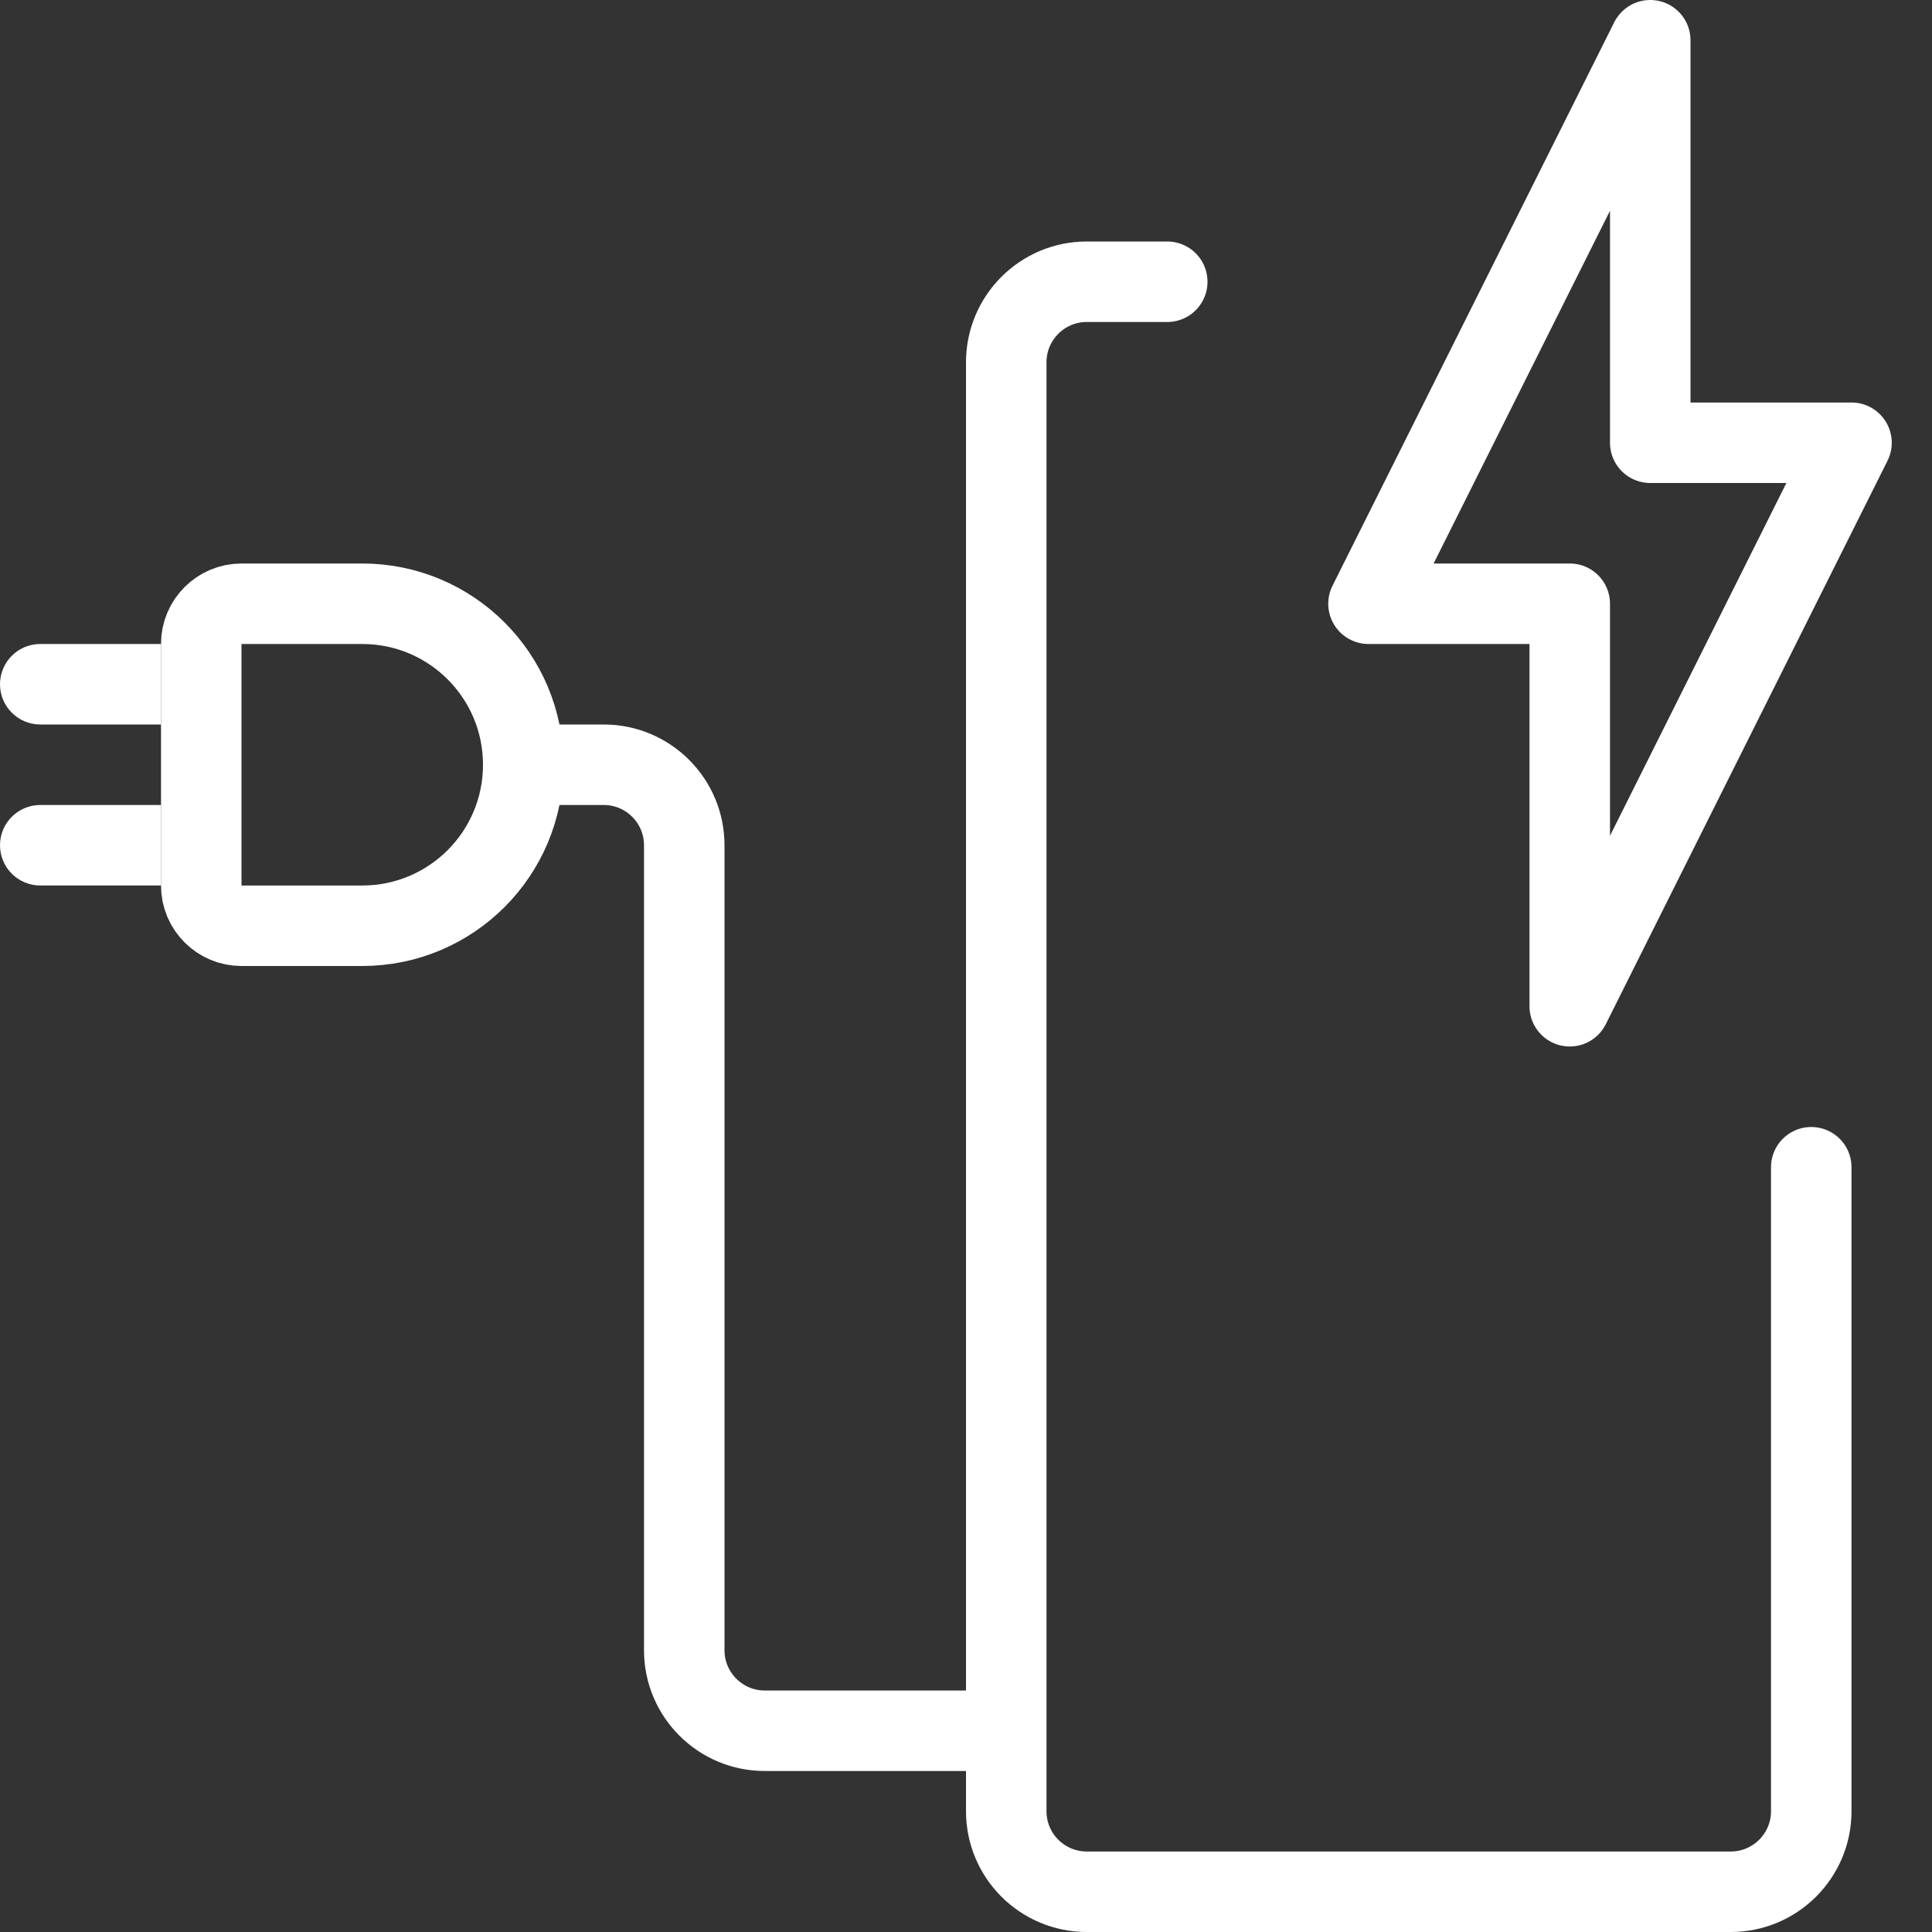
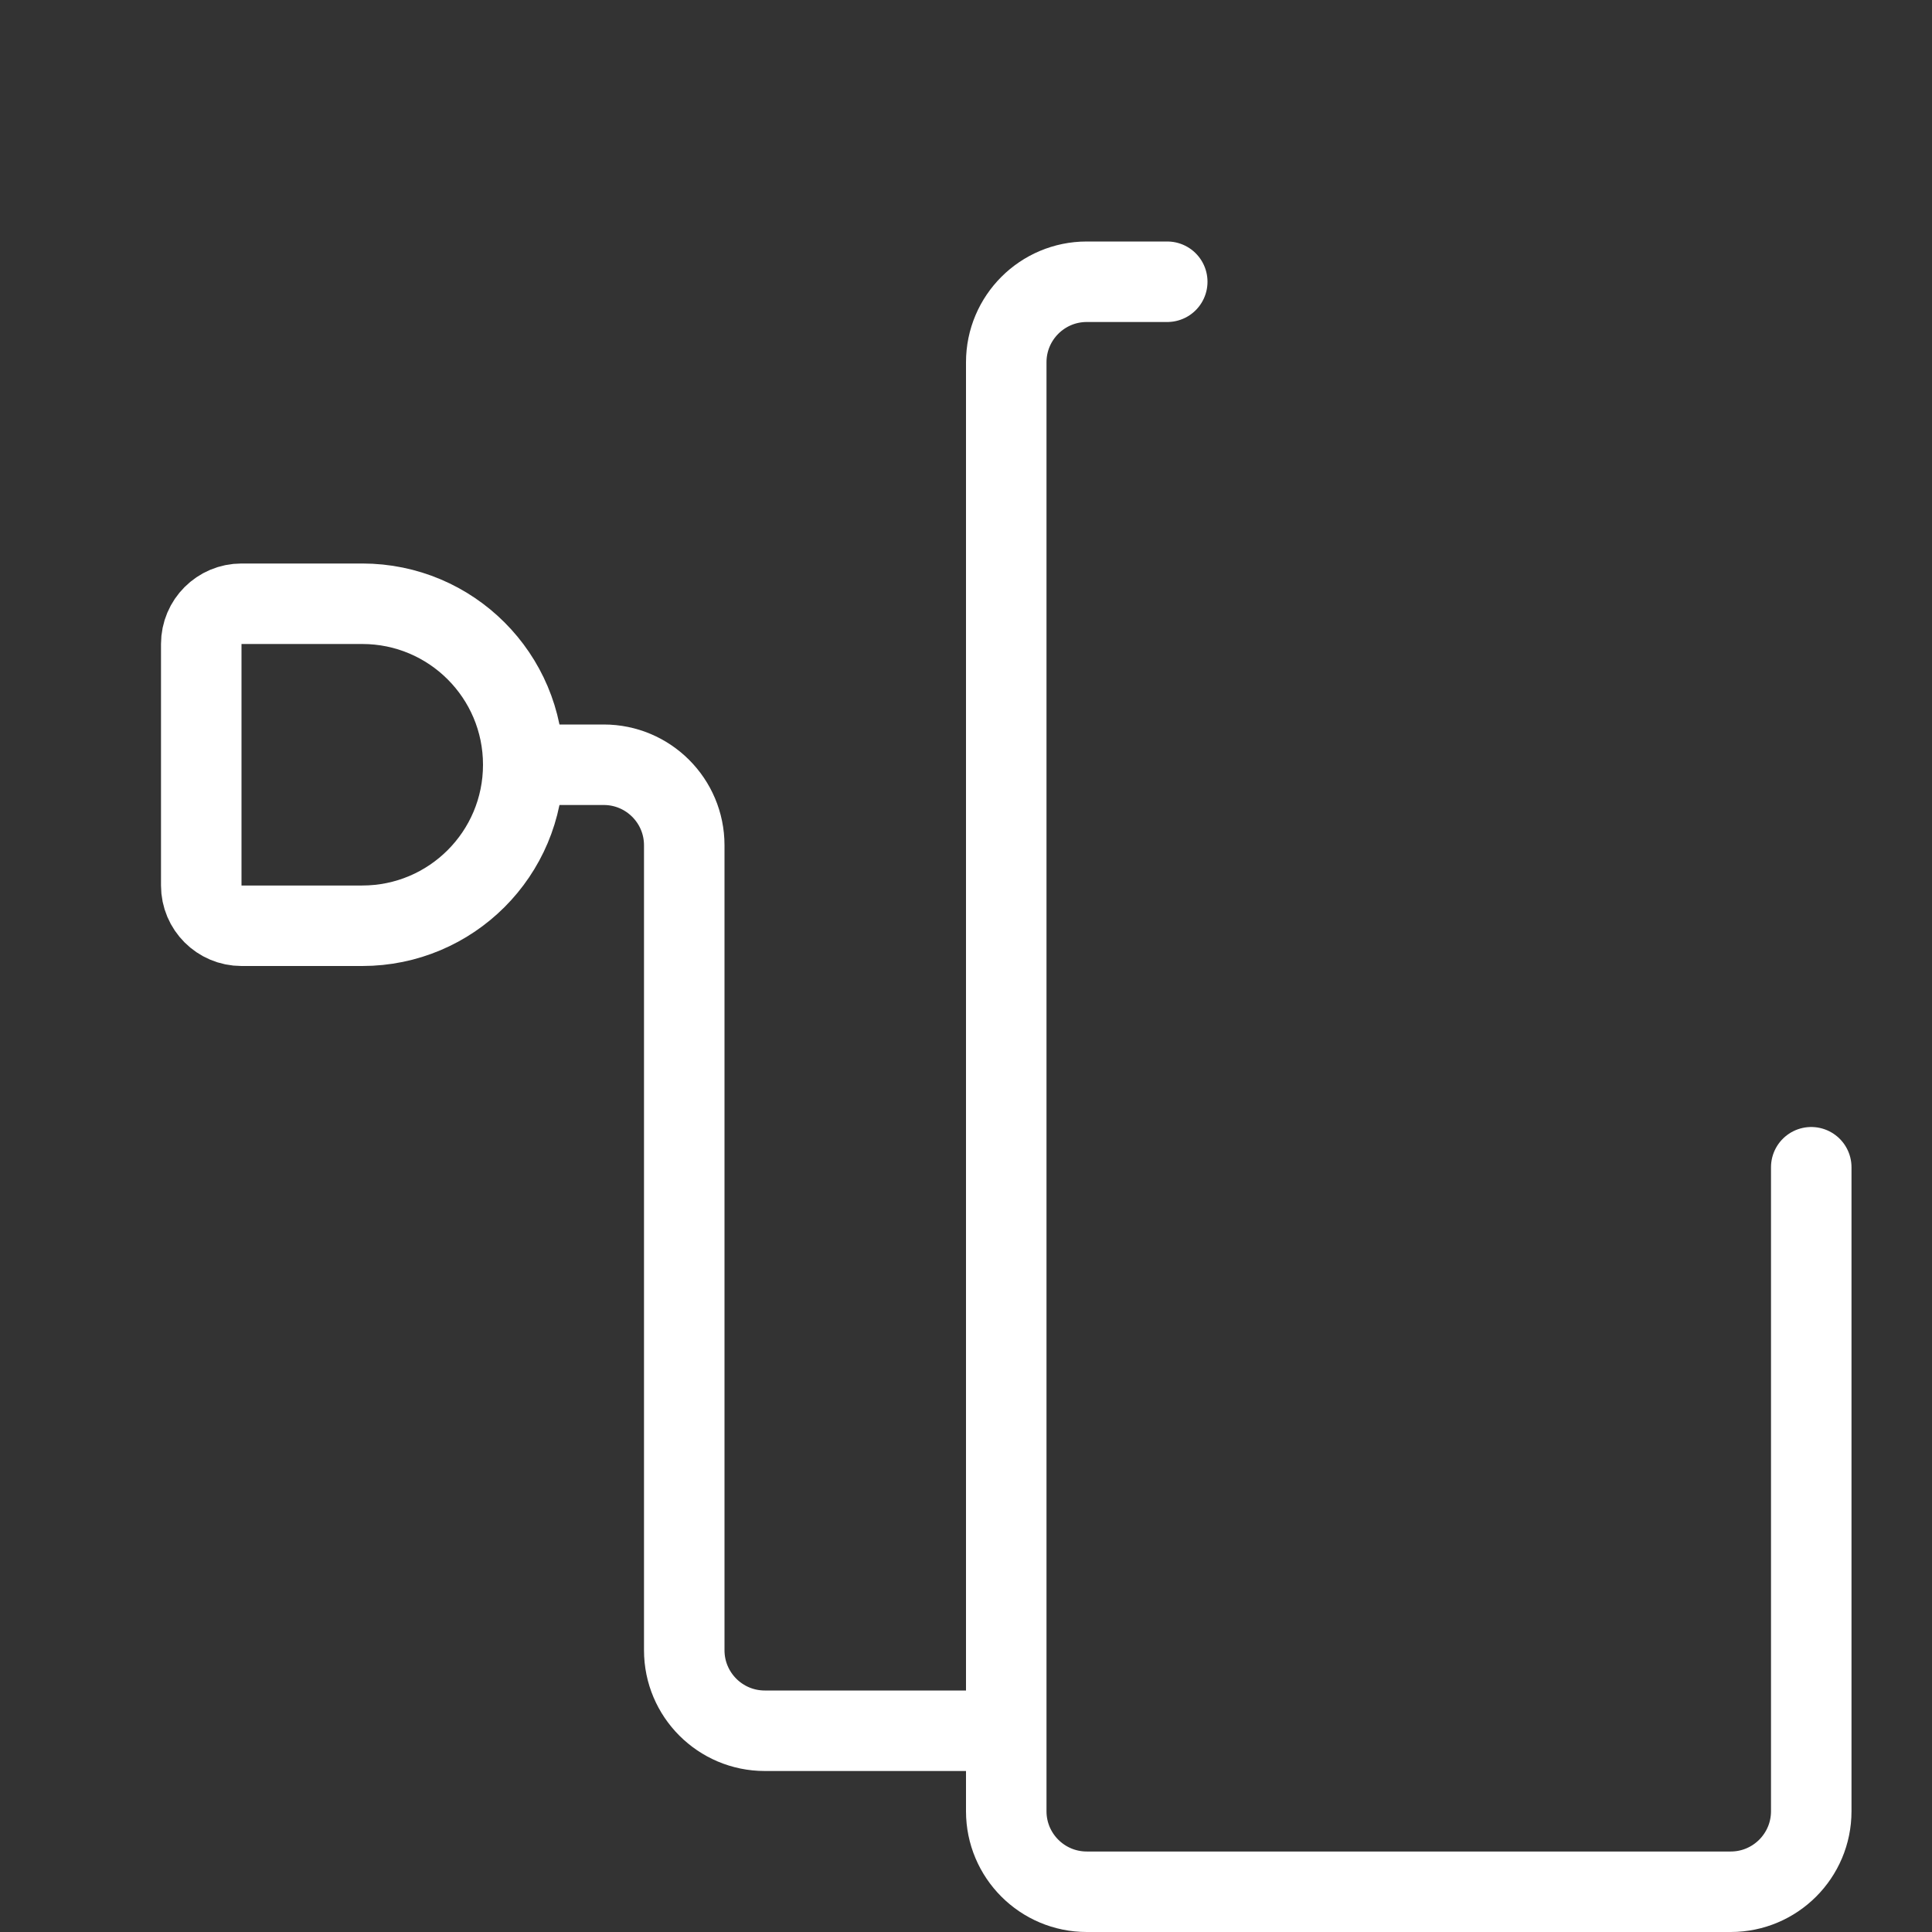
<svg xmlns="http://www.w3.org/2000/svg" width="24" height="24" viewBox="0 0 24 24" fill="none">
  <rect x="0" y="0" width="24" height="24" fill="#333333" stroke="none" />
  <g clip-path="url(#clip0_201_433)">
    <path d="M22.5 14.5V22.5C22.5 23.052 22.052 23.5 21.5 23.5H13.5C12.948 23.5 12.5 23.052 12.5 22.5V4.5C12.5 3.948 12.948 3.5 13.5 3.5H14.5" stroke="white" stroke-linecap="round" stroke-linejoin="round" />
    <path d="M6.5 9.5H7.5C8.052 9.5 8.5 9.948 8.5 10.5V20.5C8.5 21.052 8.948 21.5 9.5 21.5H12.5" stroke="white" stroke-linejoin="round" />
    <path d="M2.5 8C2.5 7.724 2.724 7.5 3 7.5H4.5C5.605 7.5 6.5 8.395 6.5 9.5C6.5 10.605 5.605 11.5 4.5 11.5H3C2.724 11.5 2.5 11.276 2.5 11V8Z" stroke="white" />
-     <path d="M0.5 8C0.224 8 0 8.224 0 8.5C0 8.776 0.224 9 0.5 9V8ZM2 8H0.5V9H2V8Z" fill="white" />
-     <path d="M0.5 10C0.224 10 0 10.224 0 10.5C0 10.776 0.224 11 0.5 11V10ZM2 10H0.5V11H2V10Z" fill="white" />
-     <path d="M19.5 12.5L23 5.5H20.5V0.5L17 7.5H19.5V12.5Z" stroke="white" stroke-linejoin="round" />
  </g>
</svg>